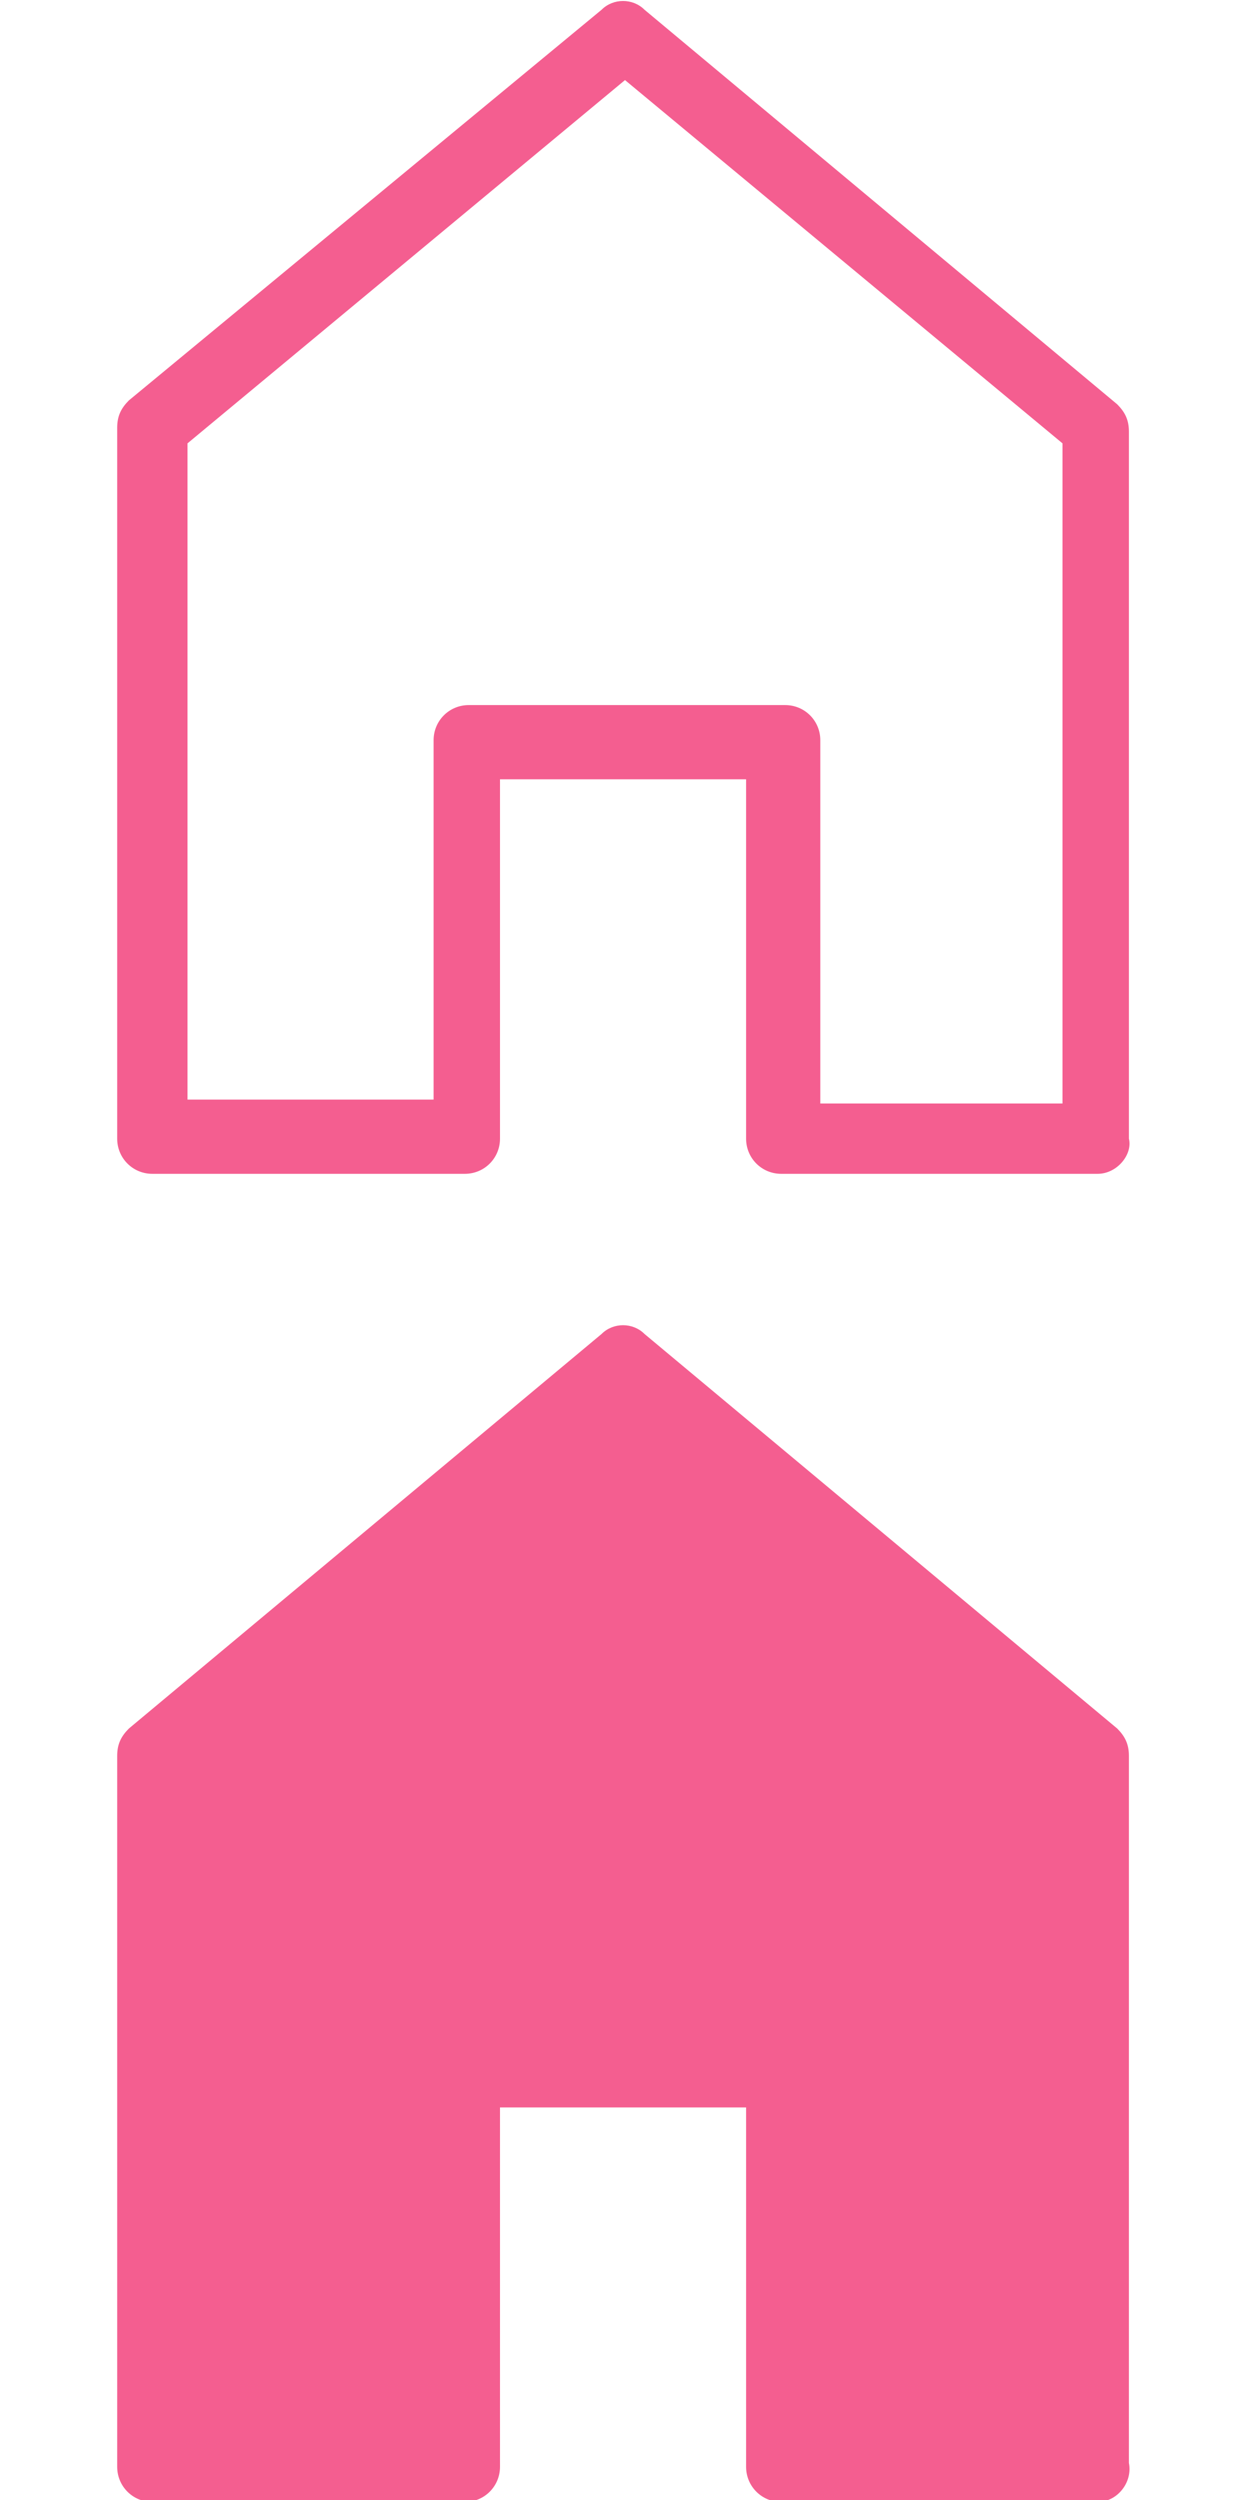
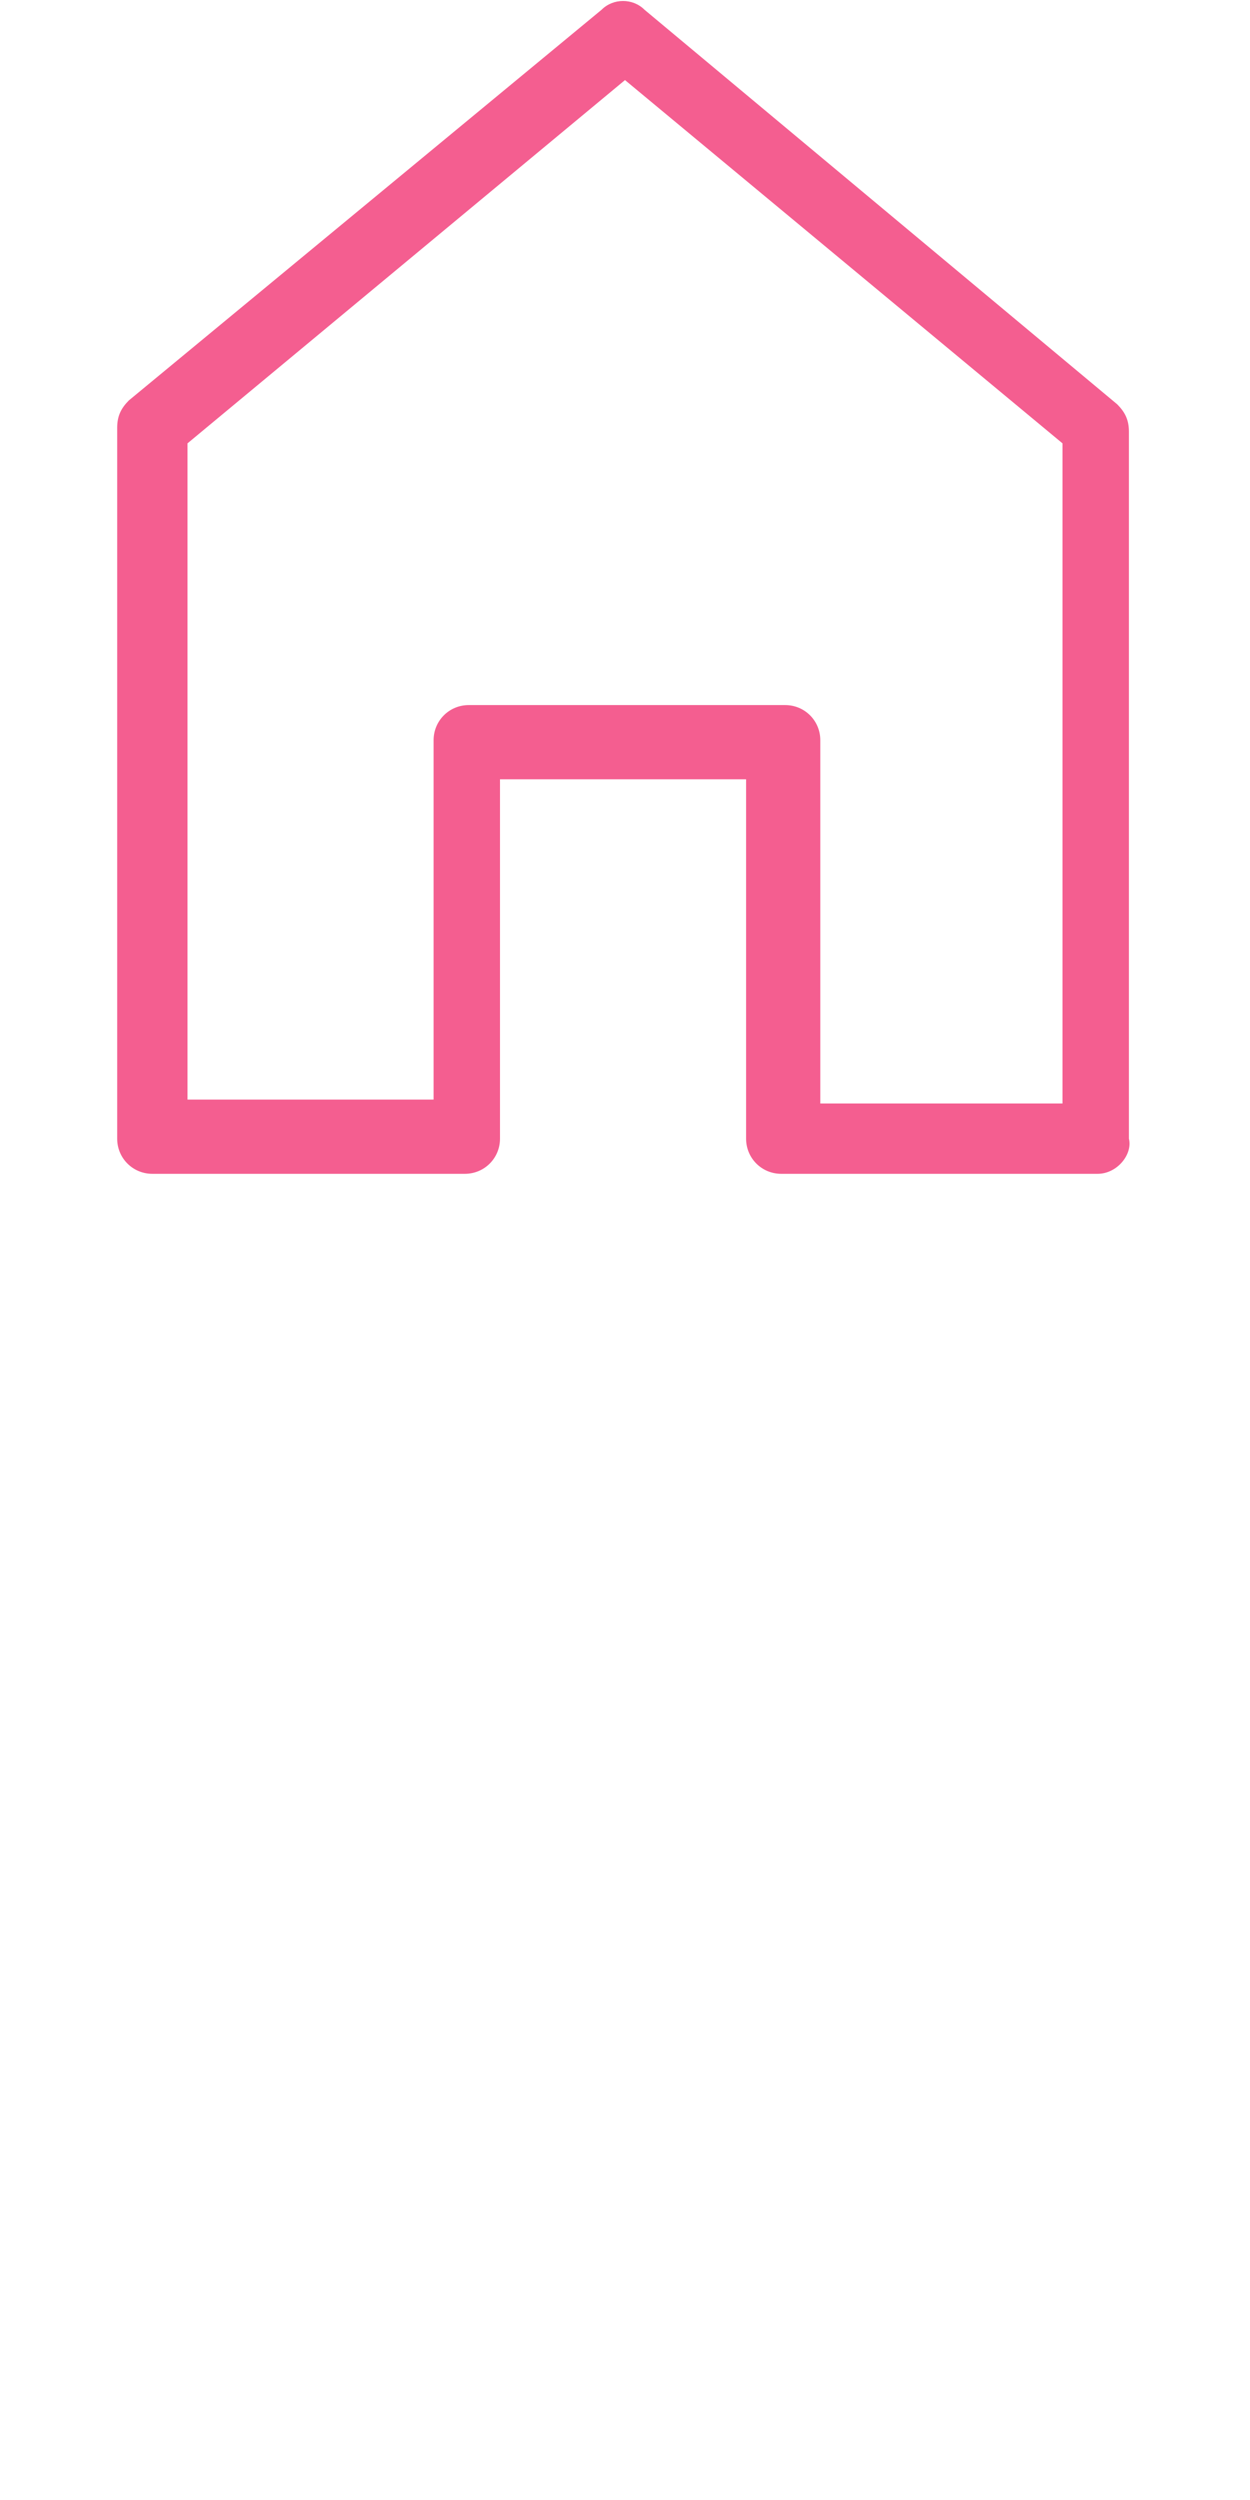
<svg xmlns="http://www.w3.org/2000/svg" version="1.1" id="Layer_1" x="0px" y="0px" width="32px" height="64px" viewBox="0 0 32 64" style="enable-background:new 0 0 32 64;" xml:space="preserve">
  <style type="text/css">
	.st0{fill:#F45E90;}
</style>
  <g id="home" transform="translate(-3.5 -1.25)">
    <g id="Path_73">
      <path class="st0" d="M31.6,31.3h-8.1c-0.5,0-0.9-0.4-0.9-0.9v-9.2h-6.3v9.2c0,0.5-0.4,0.9-0.9,0.9H7.4c-0.5,0-0.9-0.4-0.9-0.9    V12.2c0-0.3,0.1-0.5,0.3-0.7L18.9,1.5c0.3-0.3,0.8-0.3,1.1,0l12.1,10.1c0.2,0.2,0.3,0.4,0.3,0.7v18.1    C32.5,30.8,32.1,31.3,31.6,31.3z M24.4,29.5h6.3V12.6L19.5,3.3L8.3,12.6v16.8h6.3v-9.2c0-0.5,0.4-0.9,0.9-0.9h8.1    c0.5,0,0.9,0.4,0.9,0.9V29.5z" />
    </g>
  </g>
  <g id="home_1_" transform="translate(-3.5 -1.25)">
    <g id="Path_73_1_">
-       <path class="st0" d="M31.6,65.3h-8.1c-0.5,0-0.9-0.4-0.9-0.9v-9.2h-6.3v9.2c0,0.5-0.4,0.9-0.9,0.9H7.4c-0.5,0-0.9-0.4-0.9-0.9    V46.2c0-0.3,0.1-0.5,0.3-0.7l12.1-10.1c0.3-0.3,0.8-0.3,1.1,0l12.1,10.1c0.2,0.2,0.3,0.4,0.3,0.7v18.1    C32.5,64.8,32.1,65.3,31.6,65.3z" />
-     </g>
+       </g>
  </g>
</svg>